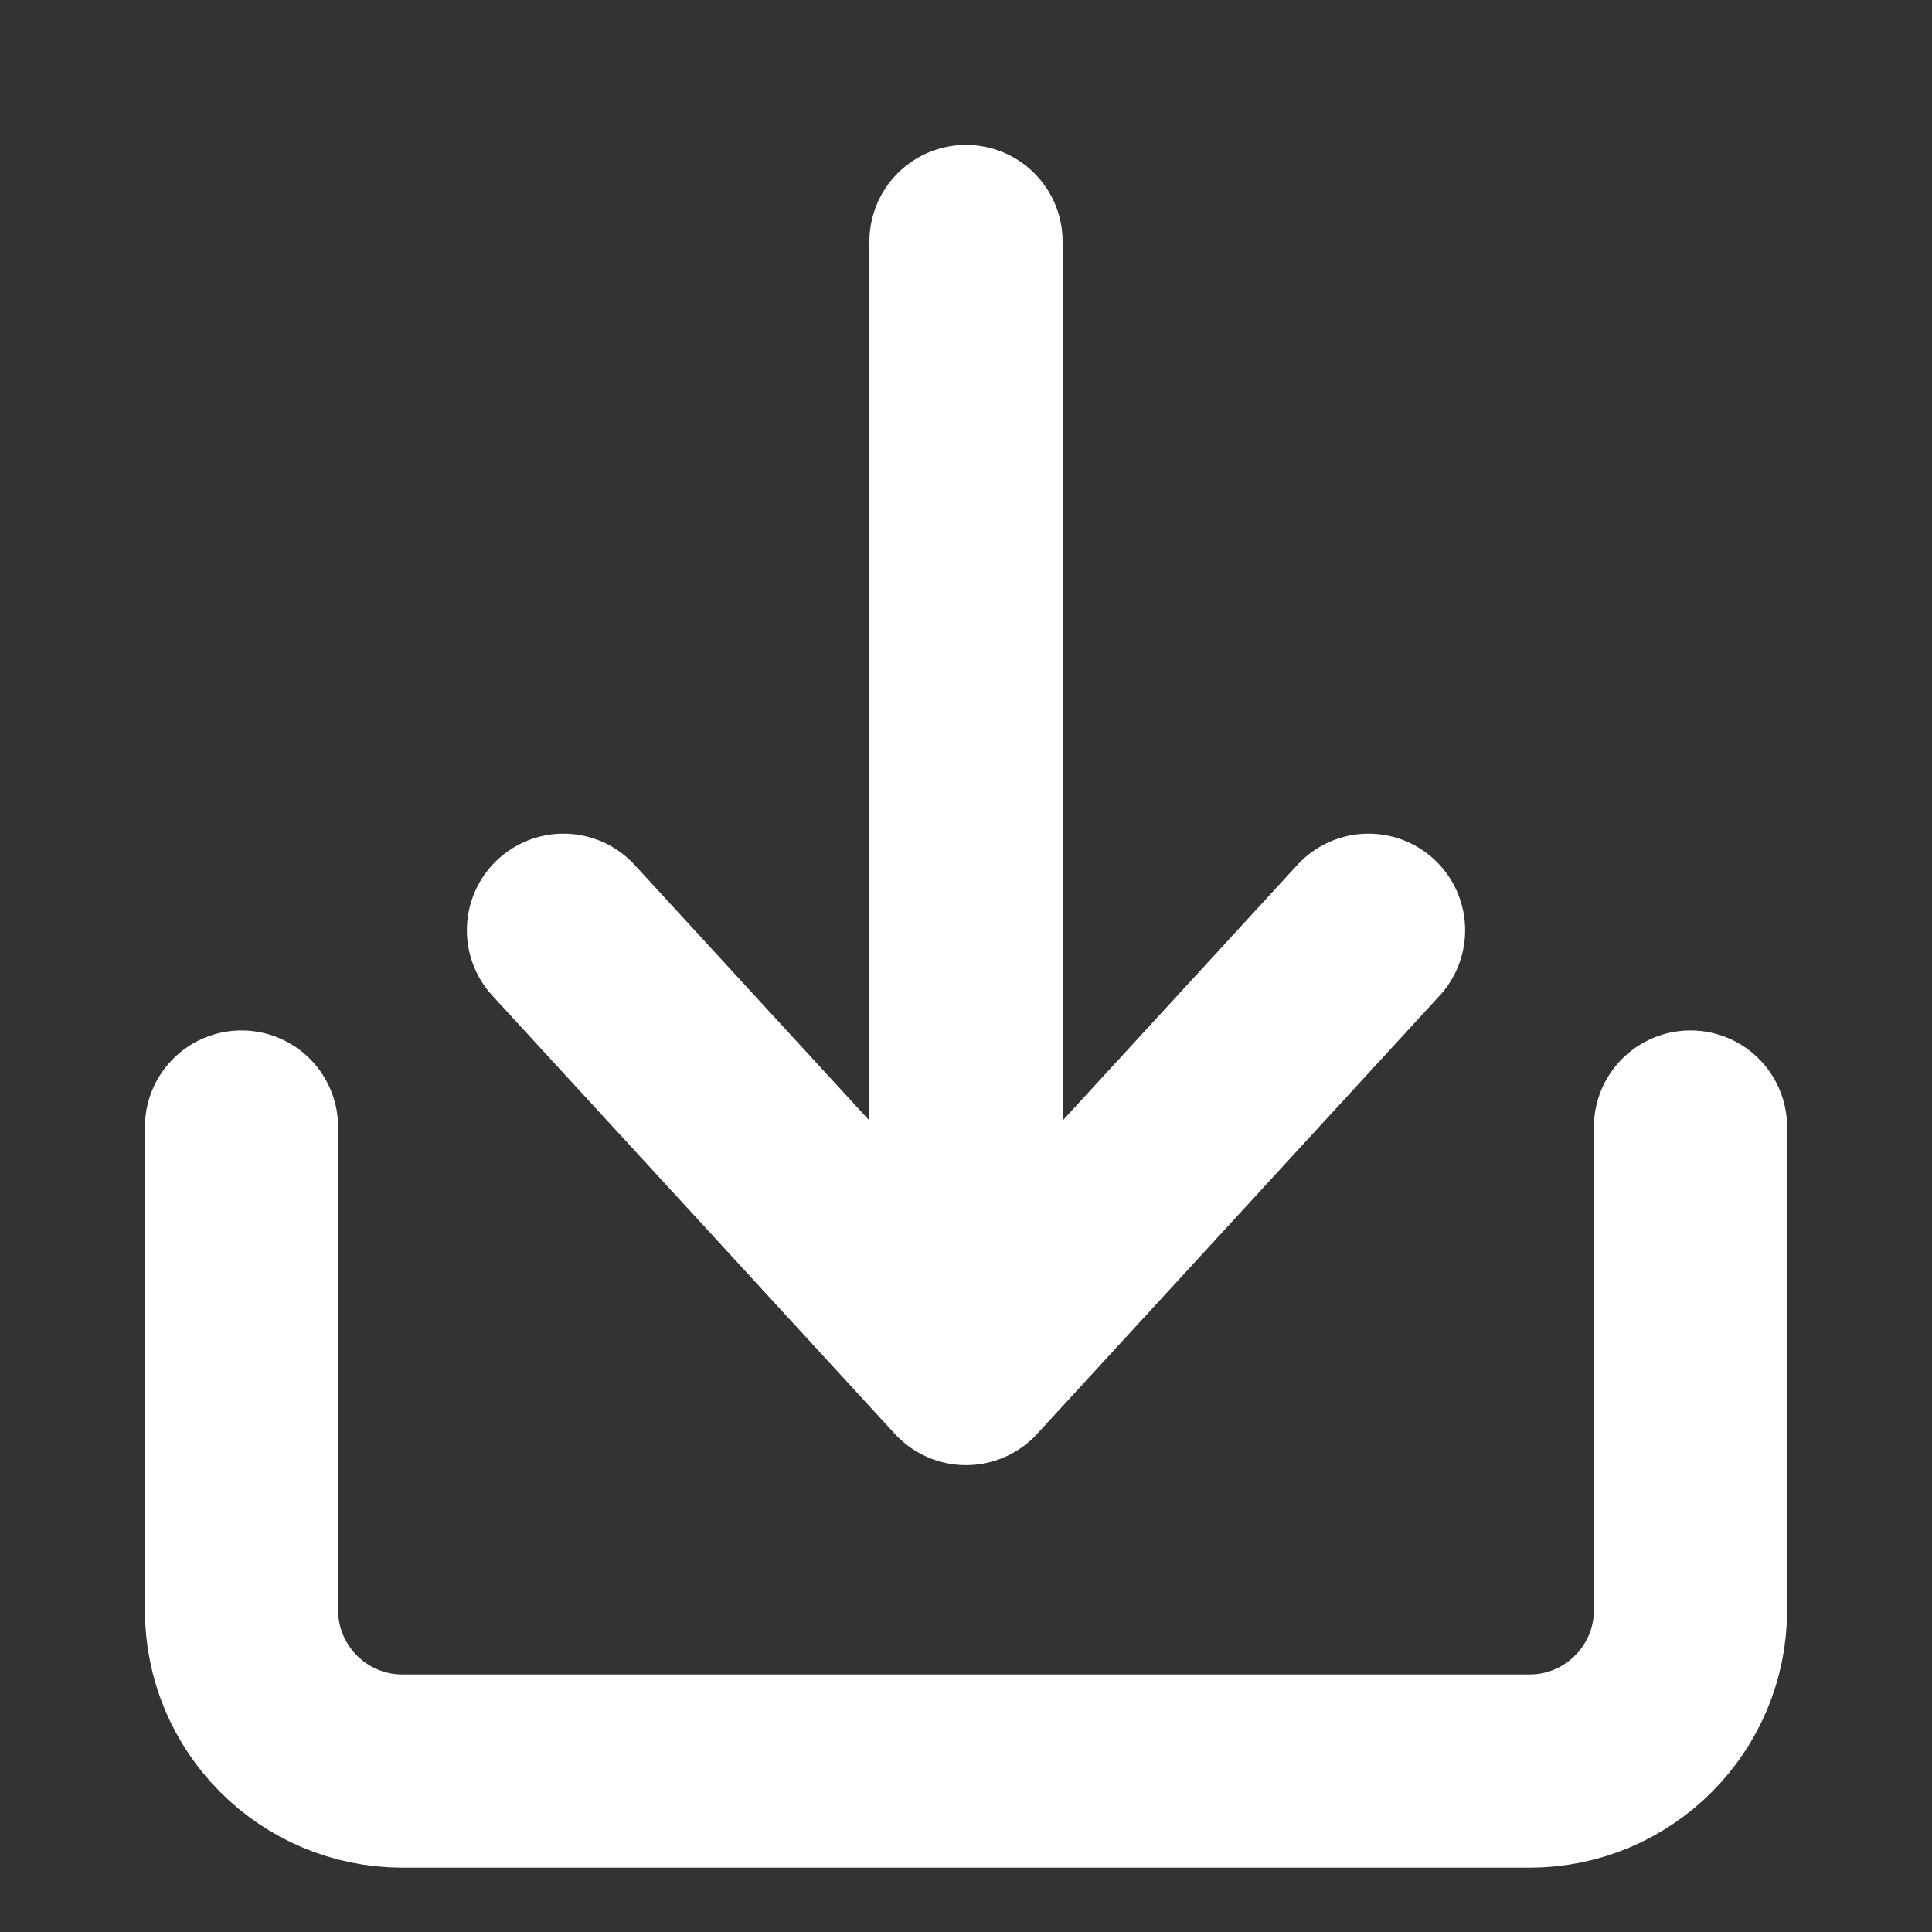
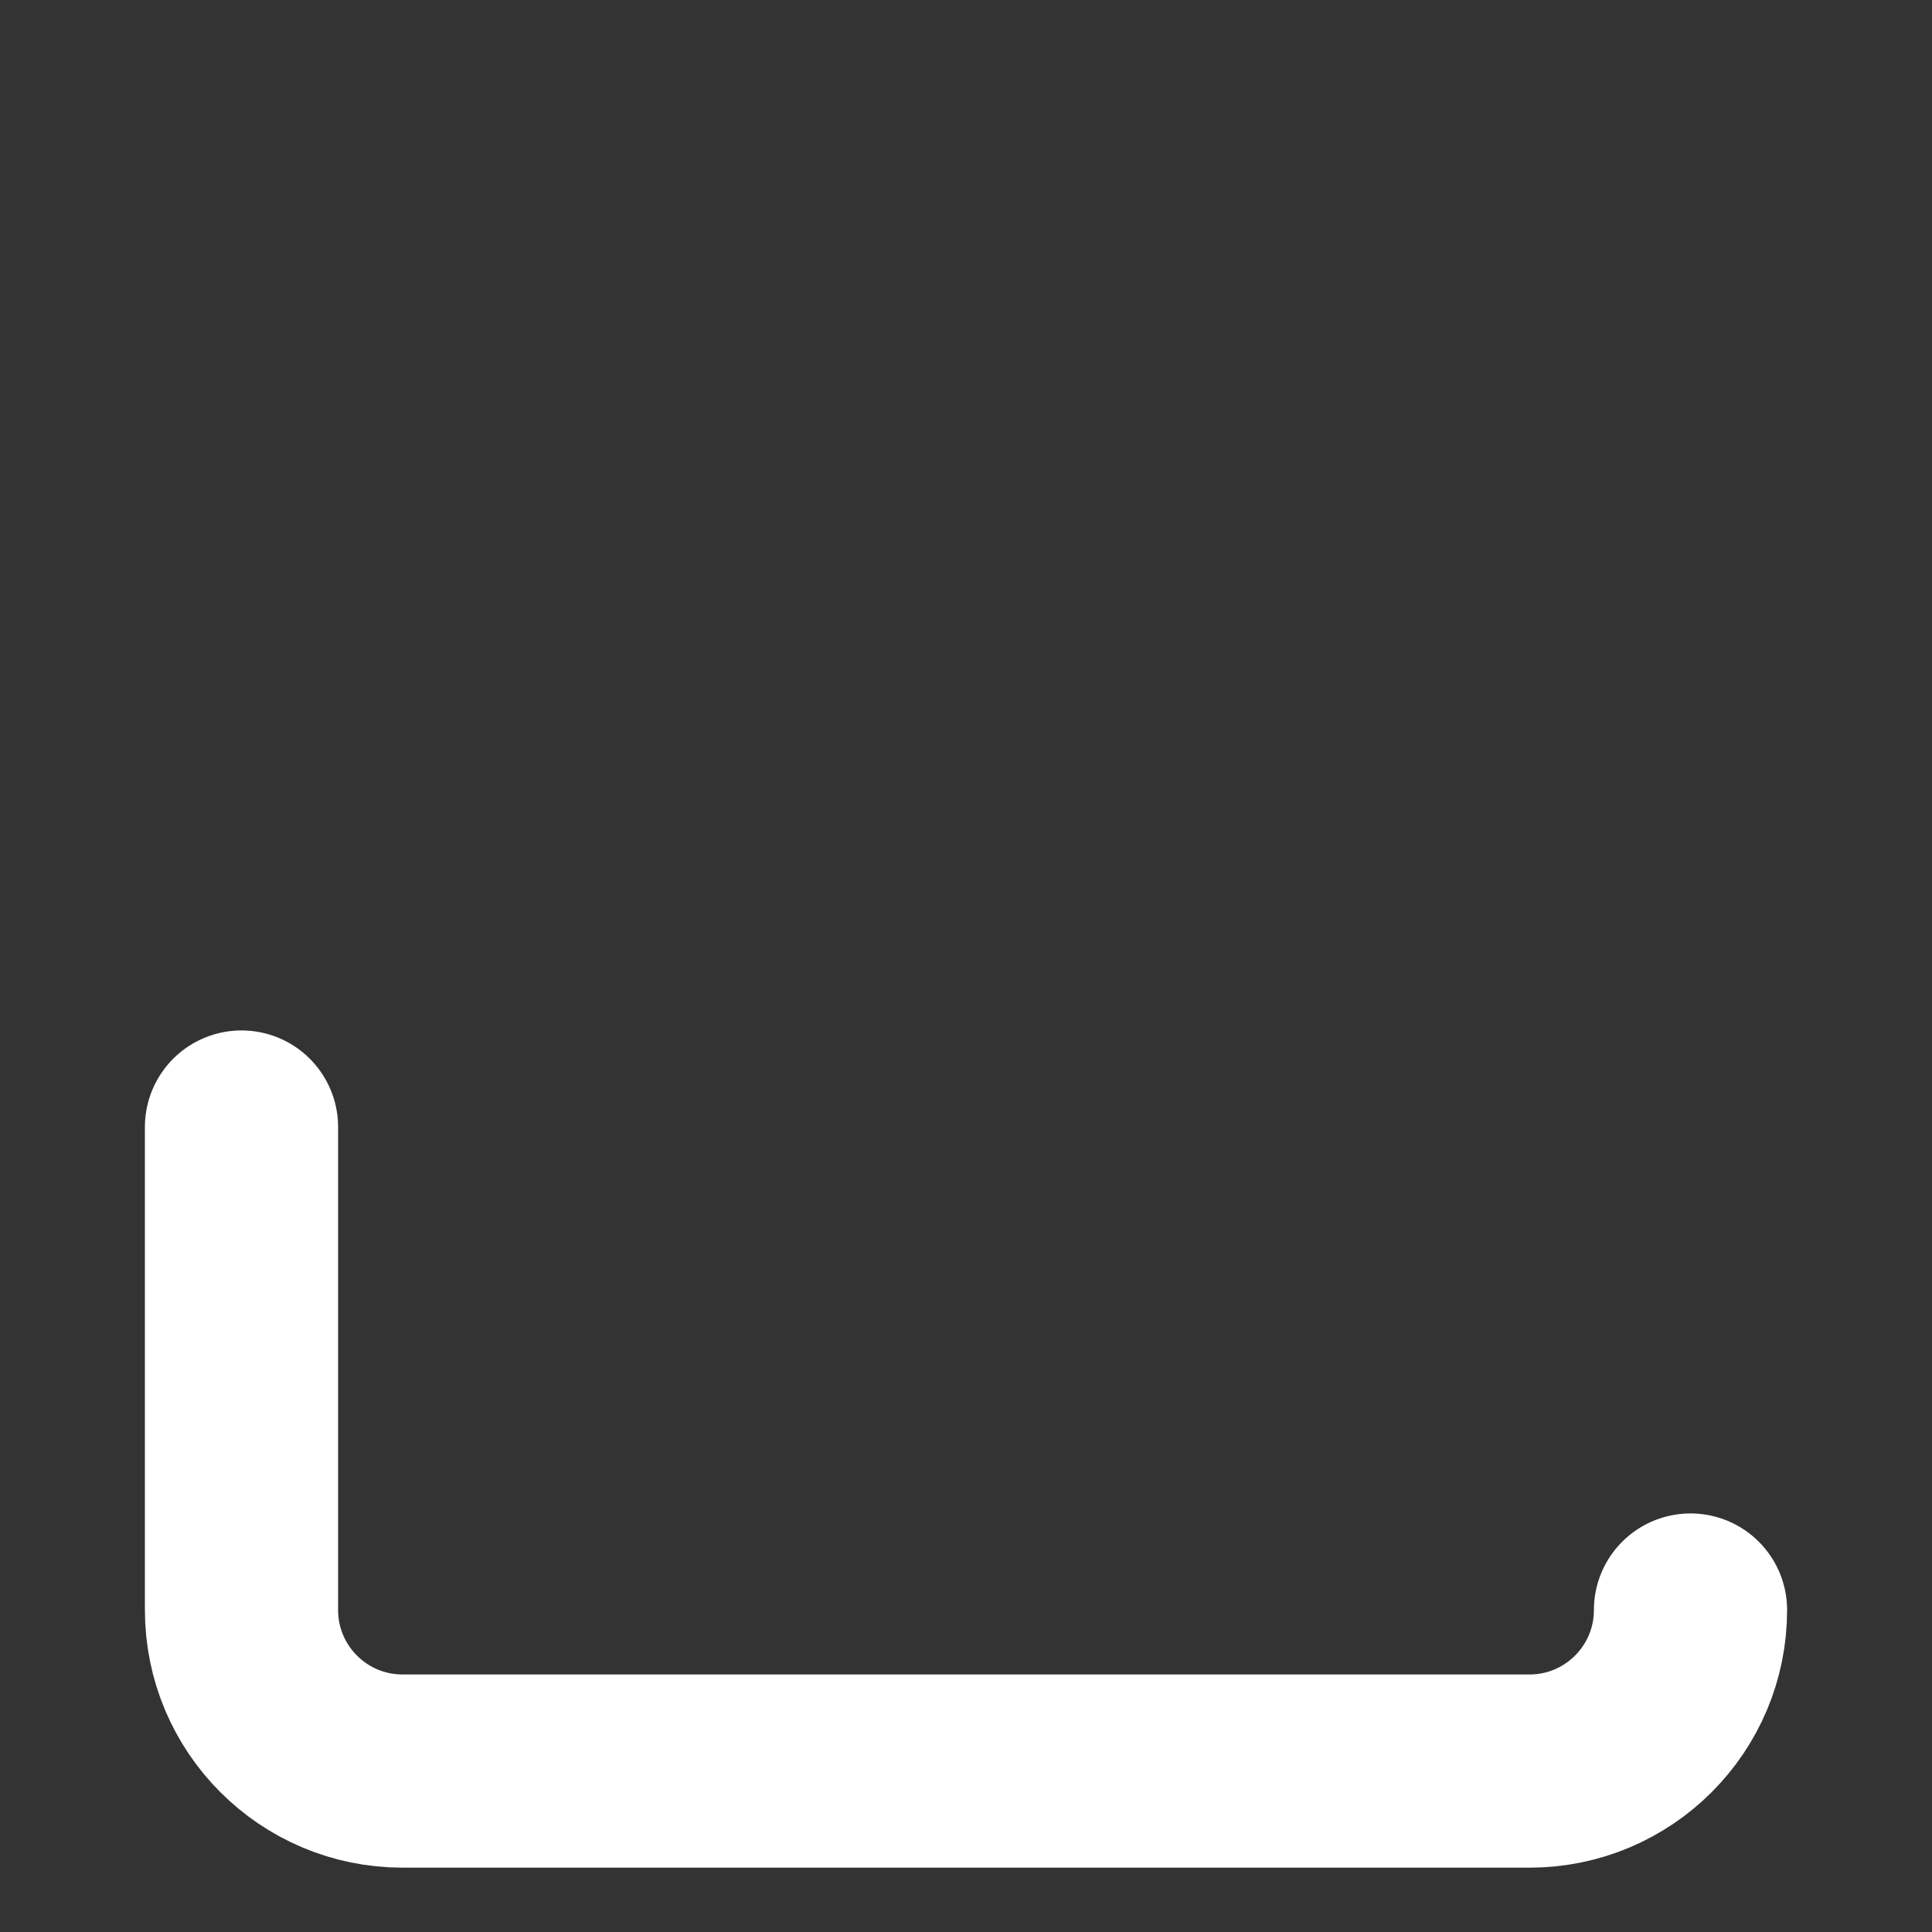
<svg xmlns="http://www.w3.org/2000/svg" width="20" height="20" viewBox="0 0 20 20" fill="none">
  <rect x="0" y="0" width="20" height="20" fill="#333333" stroke="none" />
-   <path d="M2.5 11.667V16.667C2.5 17.587 3.246 18.334 4.167 18.334H15.833C16.754 18.334 17.5 17.587 17.5 16.667V11.667" stroke="white" stroke-width="2" stroke-linecap="round" stroke-linejoin="round" />
-   <path d="M10 14.167L14.167 9.63M10 2.5V14.167V2.5ZM10 14.167L5.833 9.63L10 14.167Z" stroke="white" stroke-width="2" stroke-linecap="round" stroke-linejoin="round" />
+   <path d="M2.5 11.667V16.667C2.5 17.587 3.246 18.334 4.167 18.334H15.833C16.754 18.334 17.5 17.587 17.5 16.667" stroke="white" stroke-width="2" stroke-linecap="round" stroke-linejoin="round" />
</svg>